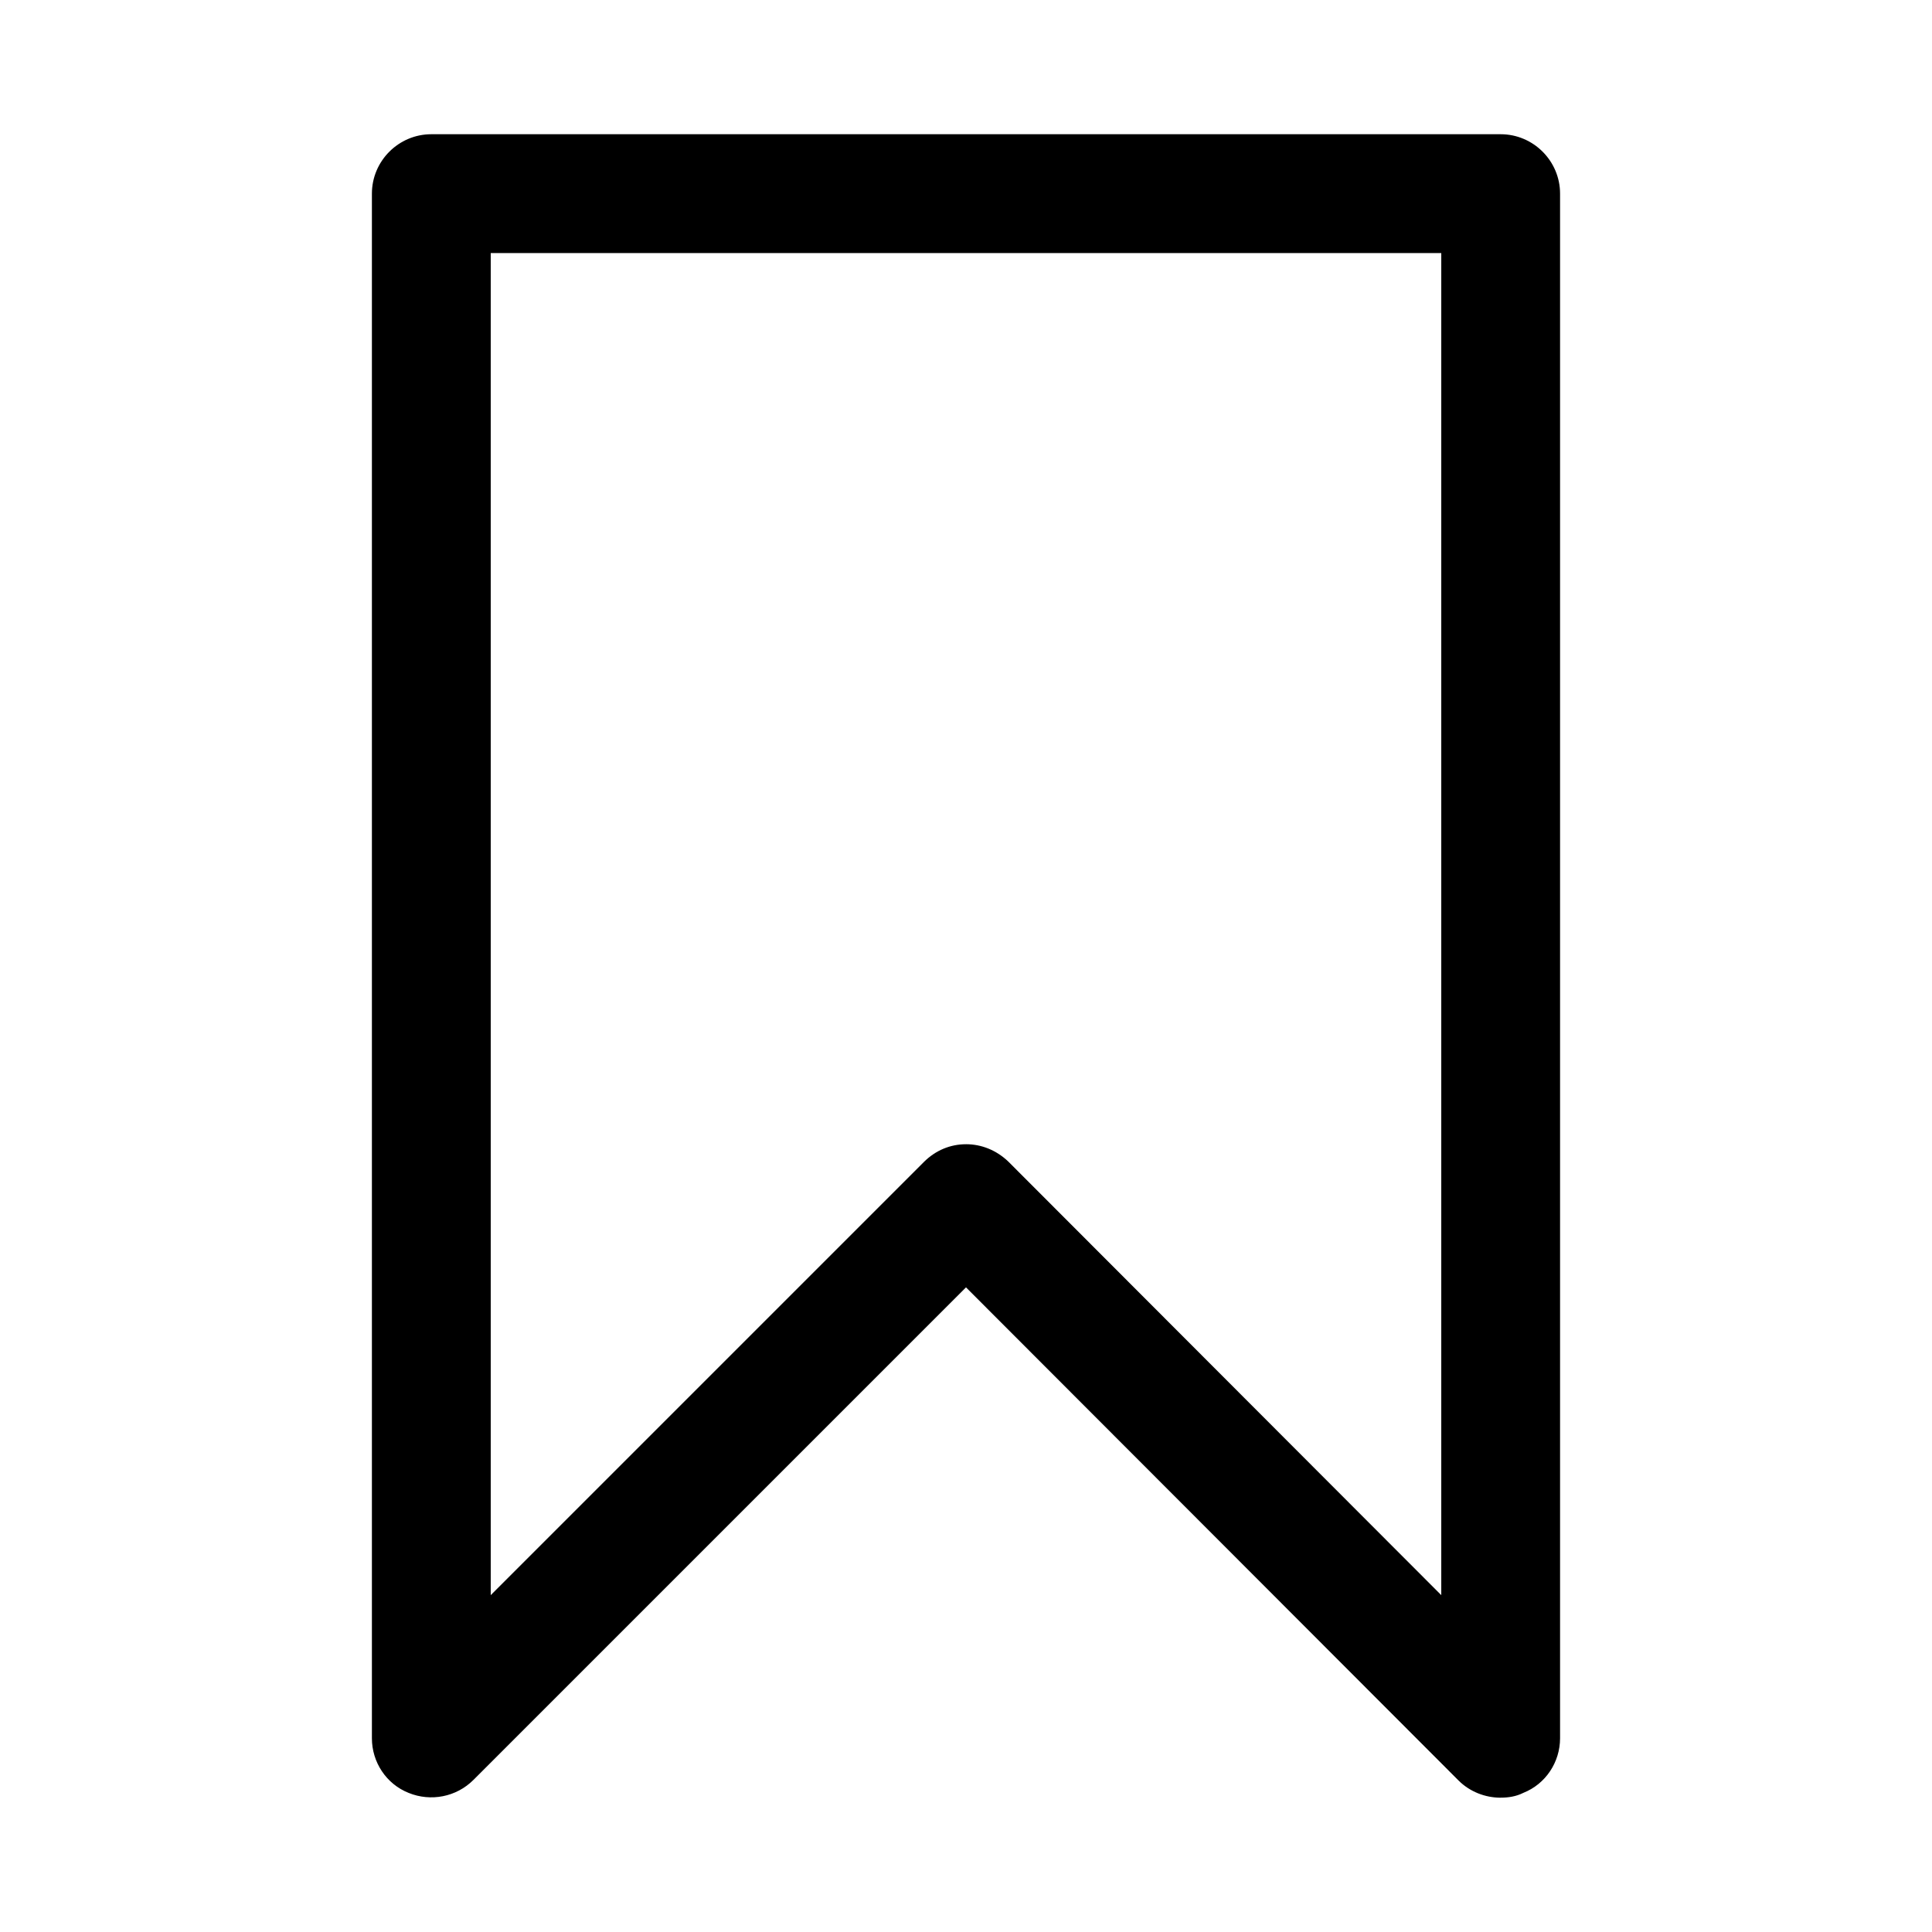
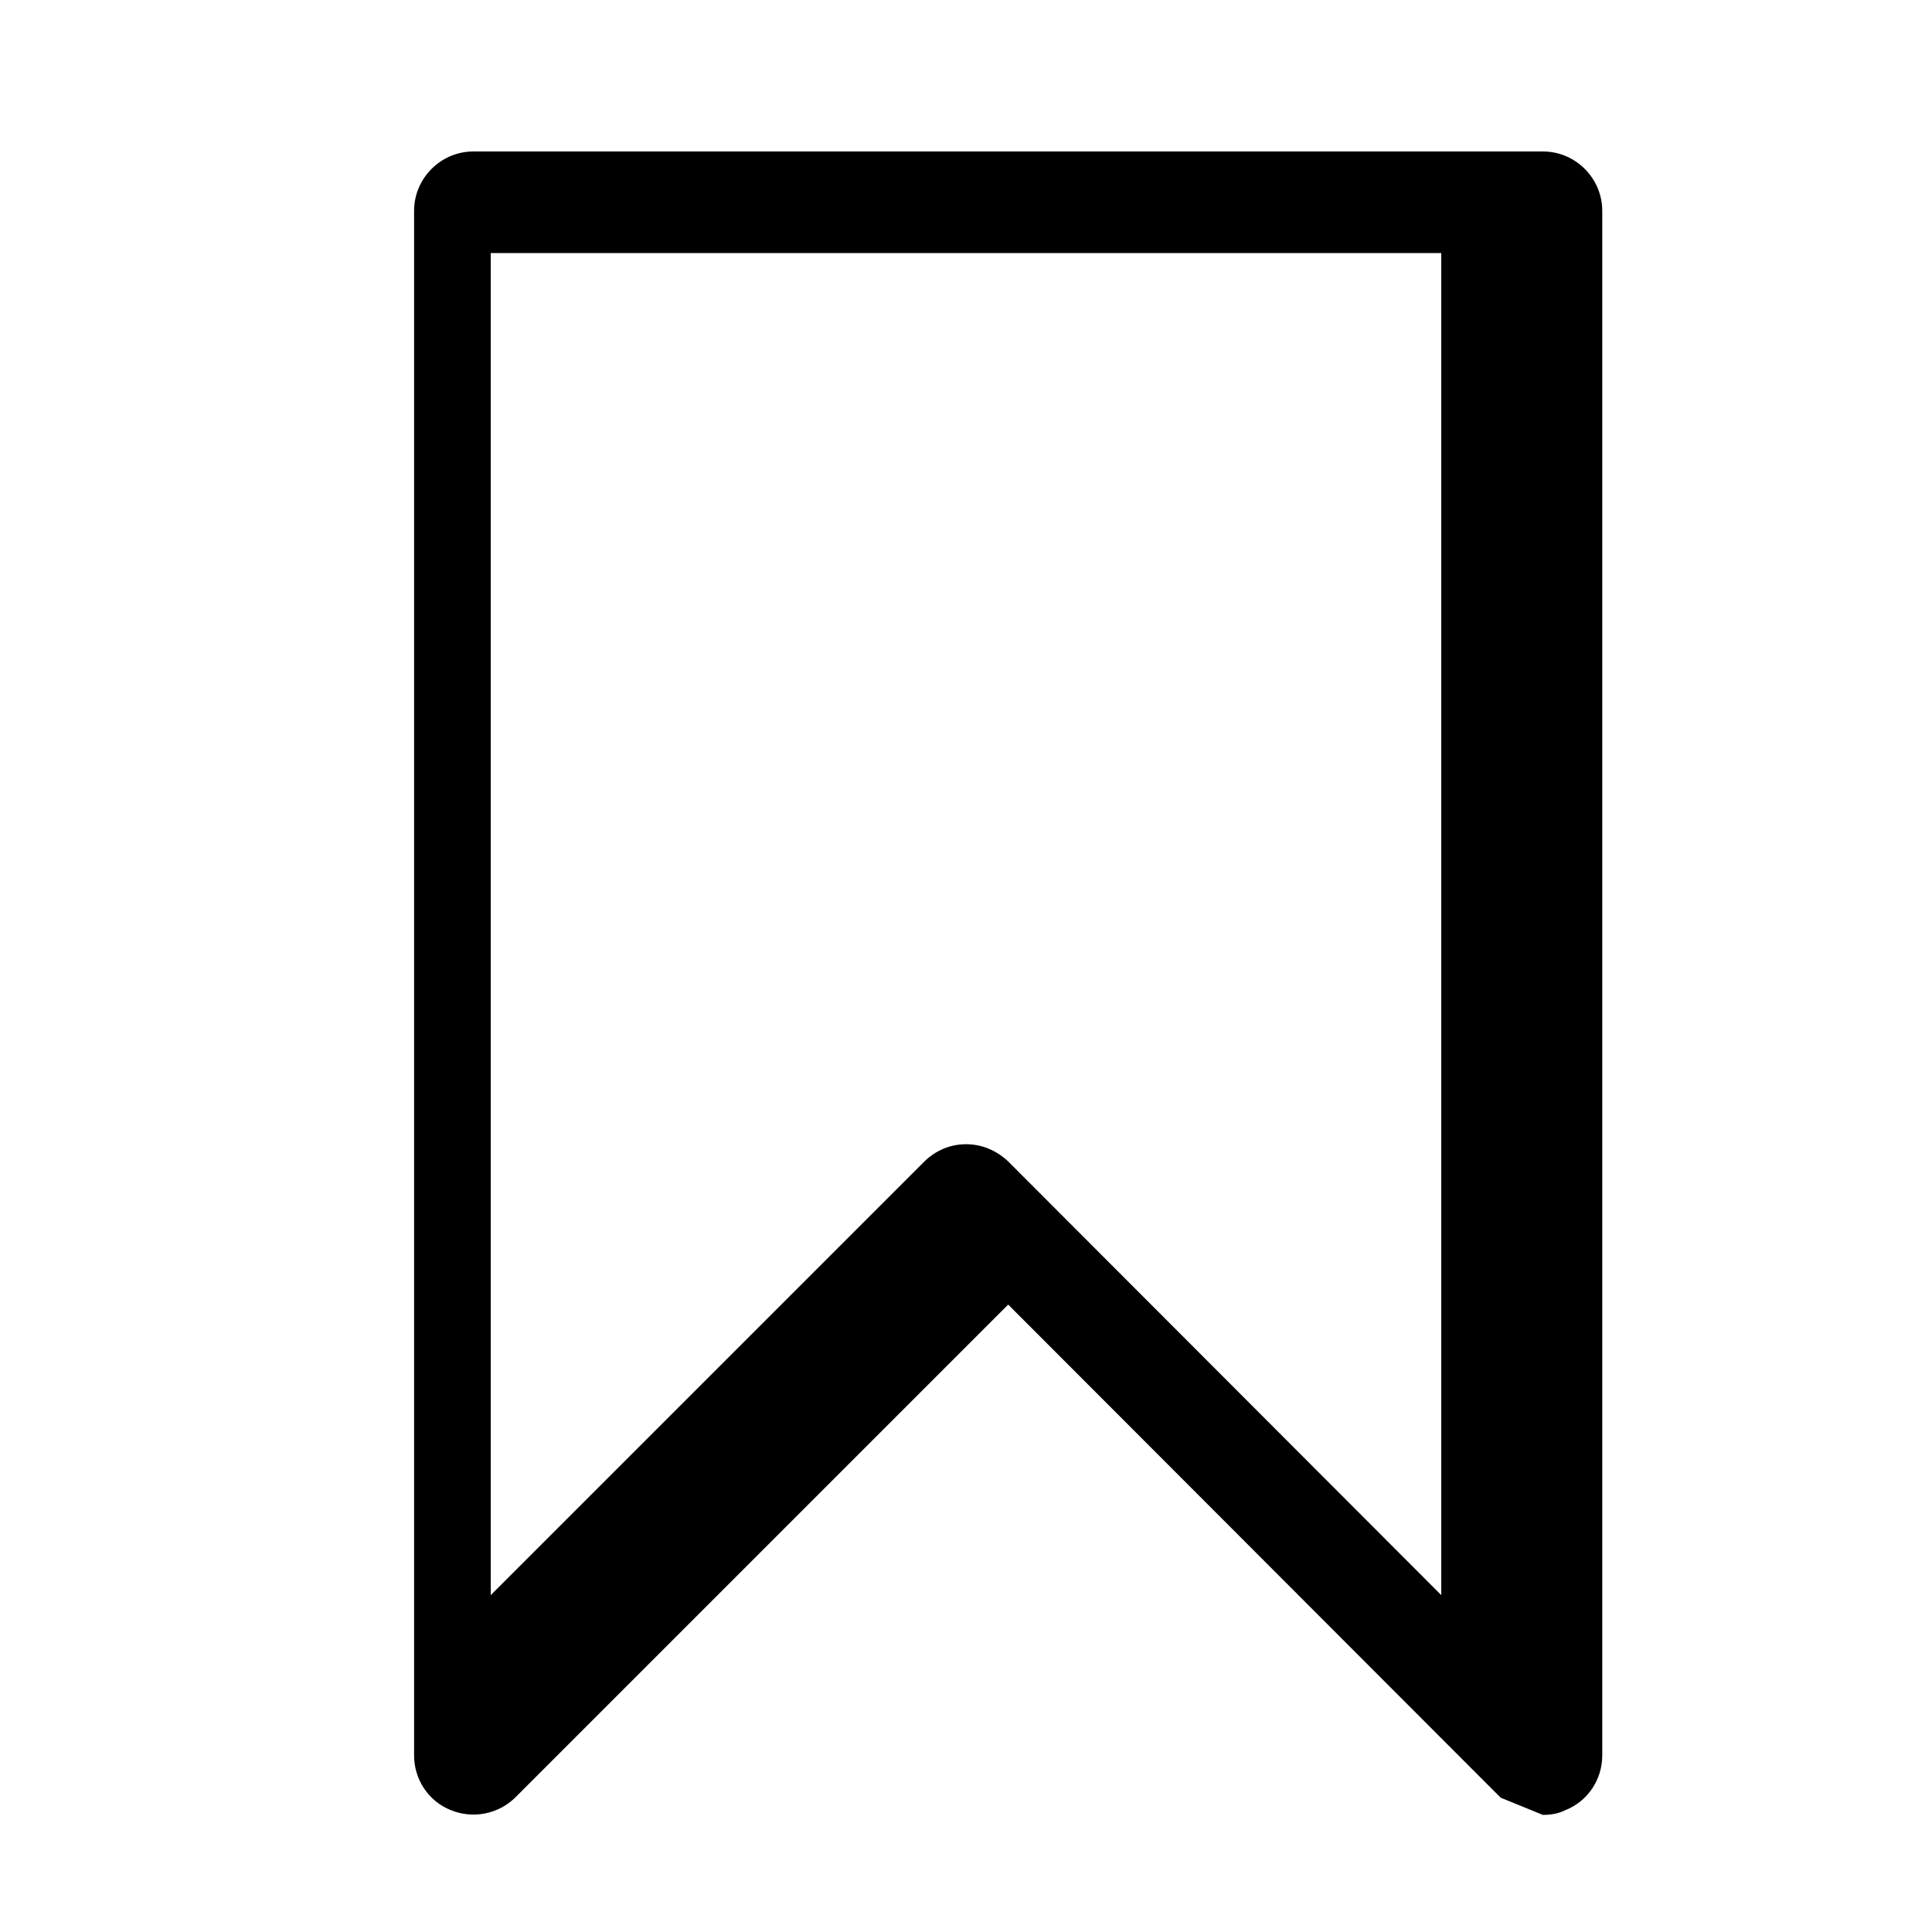
<svg xmlns="http://www.w3.org/2000/svg" fill="#000000" width="800px" height="800px" version="1.1" viewBox="144 144 512 512">
-   <path d="m541.7 620.41c-4.094 0-8.188-1.574-11.18-4.566l-130.52-130.68-130.52 130.52c-4.566 4.566-11.336 5.824-17.16 3.465-5.984-2.363-9.762-8.188-9.762-14.484v-409.35c0-8.66 7.086-15.742 15.742-15.742h283.39c8.66 0 15.742 7.086 15.742 15.742v409.34c0 6.297-3.777 12.121-9.762 14.484-1.887 0.949-3.934 1.262-5.981 1.262zm-141.7-173.18c4.094 0 8.031 1.574 11.18 4.566l114.77 114.93v-355.66h-251.9v355.66l114.77-114.77c3.148-3.148 7.086-4.723 11.18-4.723z" />
+   <path d="m541.7 620.41l-130.52-130.68-130.52 130.52c-4.566 4.566-11.336 5.824-17.16 3.465-5.984-2.363-9.762-8.188-9.762-14.484v-409.35c0-8.66 7.086-15.742 15.742-15.742h283.39c8.66 0 15.742 7.086 15.742 15.742v409.34c0 6.297-3.777 12.121-9.762 14.484-1.887 0.949-3.934 1.262-5.981 1.262zm-141.7-173.18c4.094 0 8.031 1.574 11.18 4.566l114.77 114.93v-355.66h-251.9v355.66l114.77-114.77c3.148-3.148 7.086-4.723 11.18-4.723z" />
</svg>